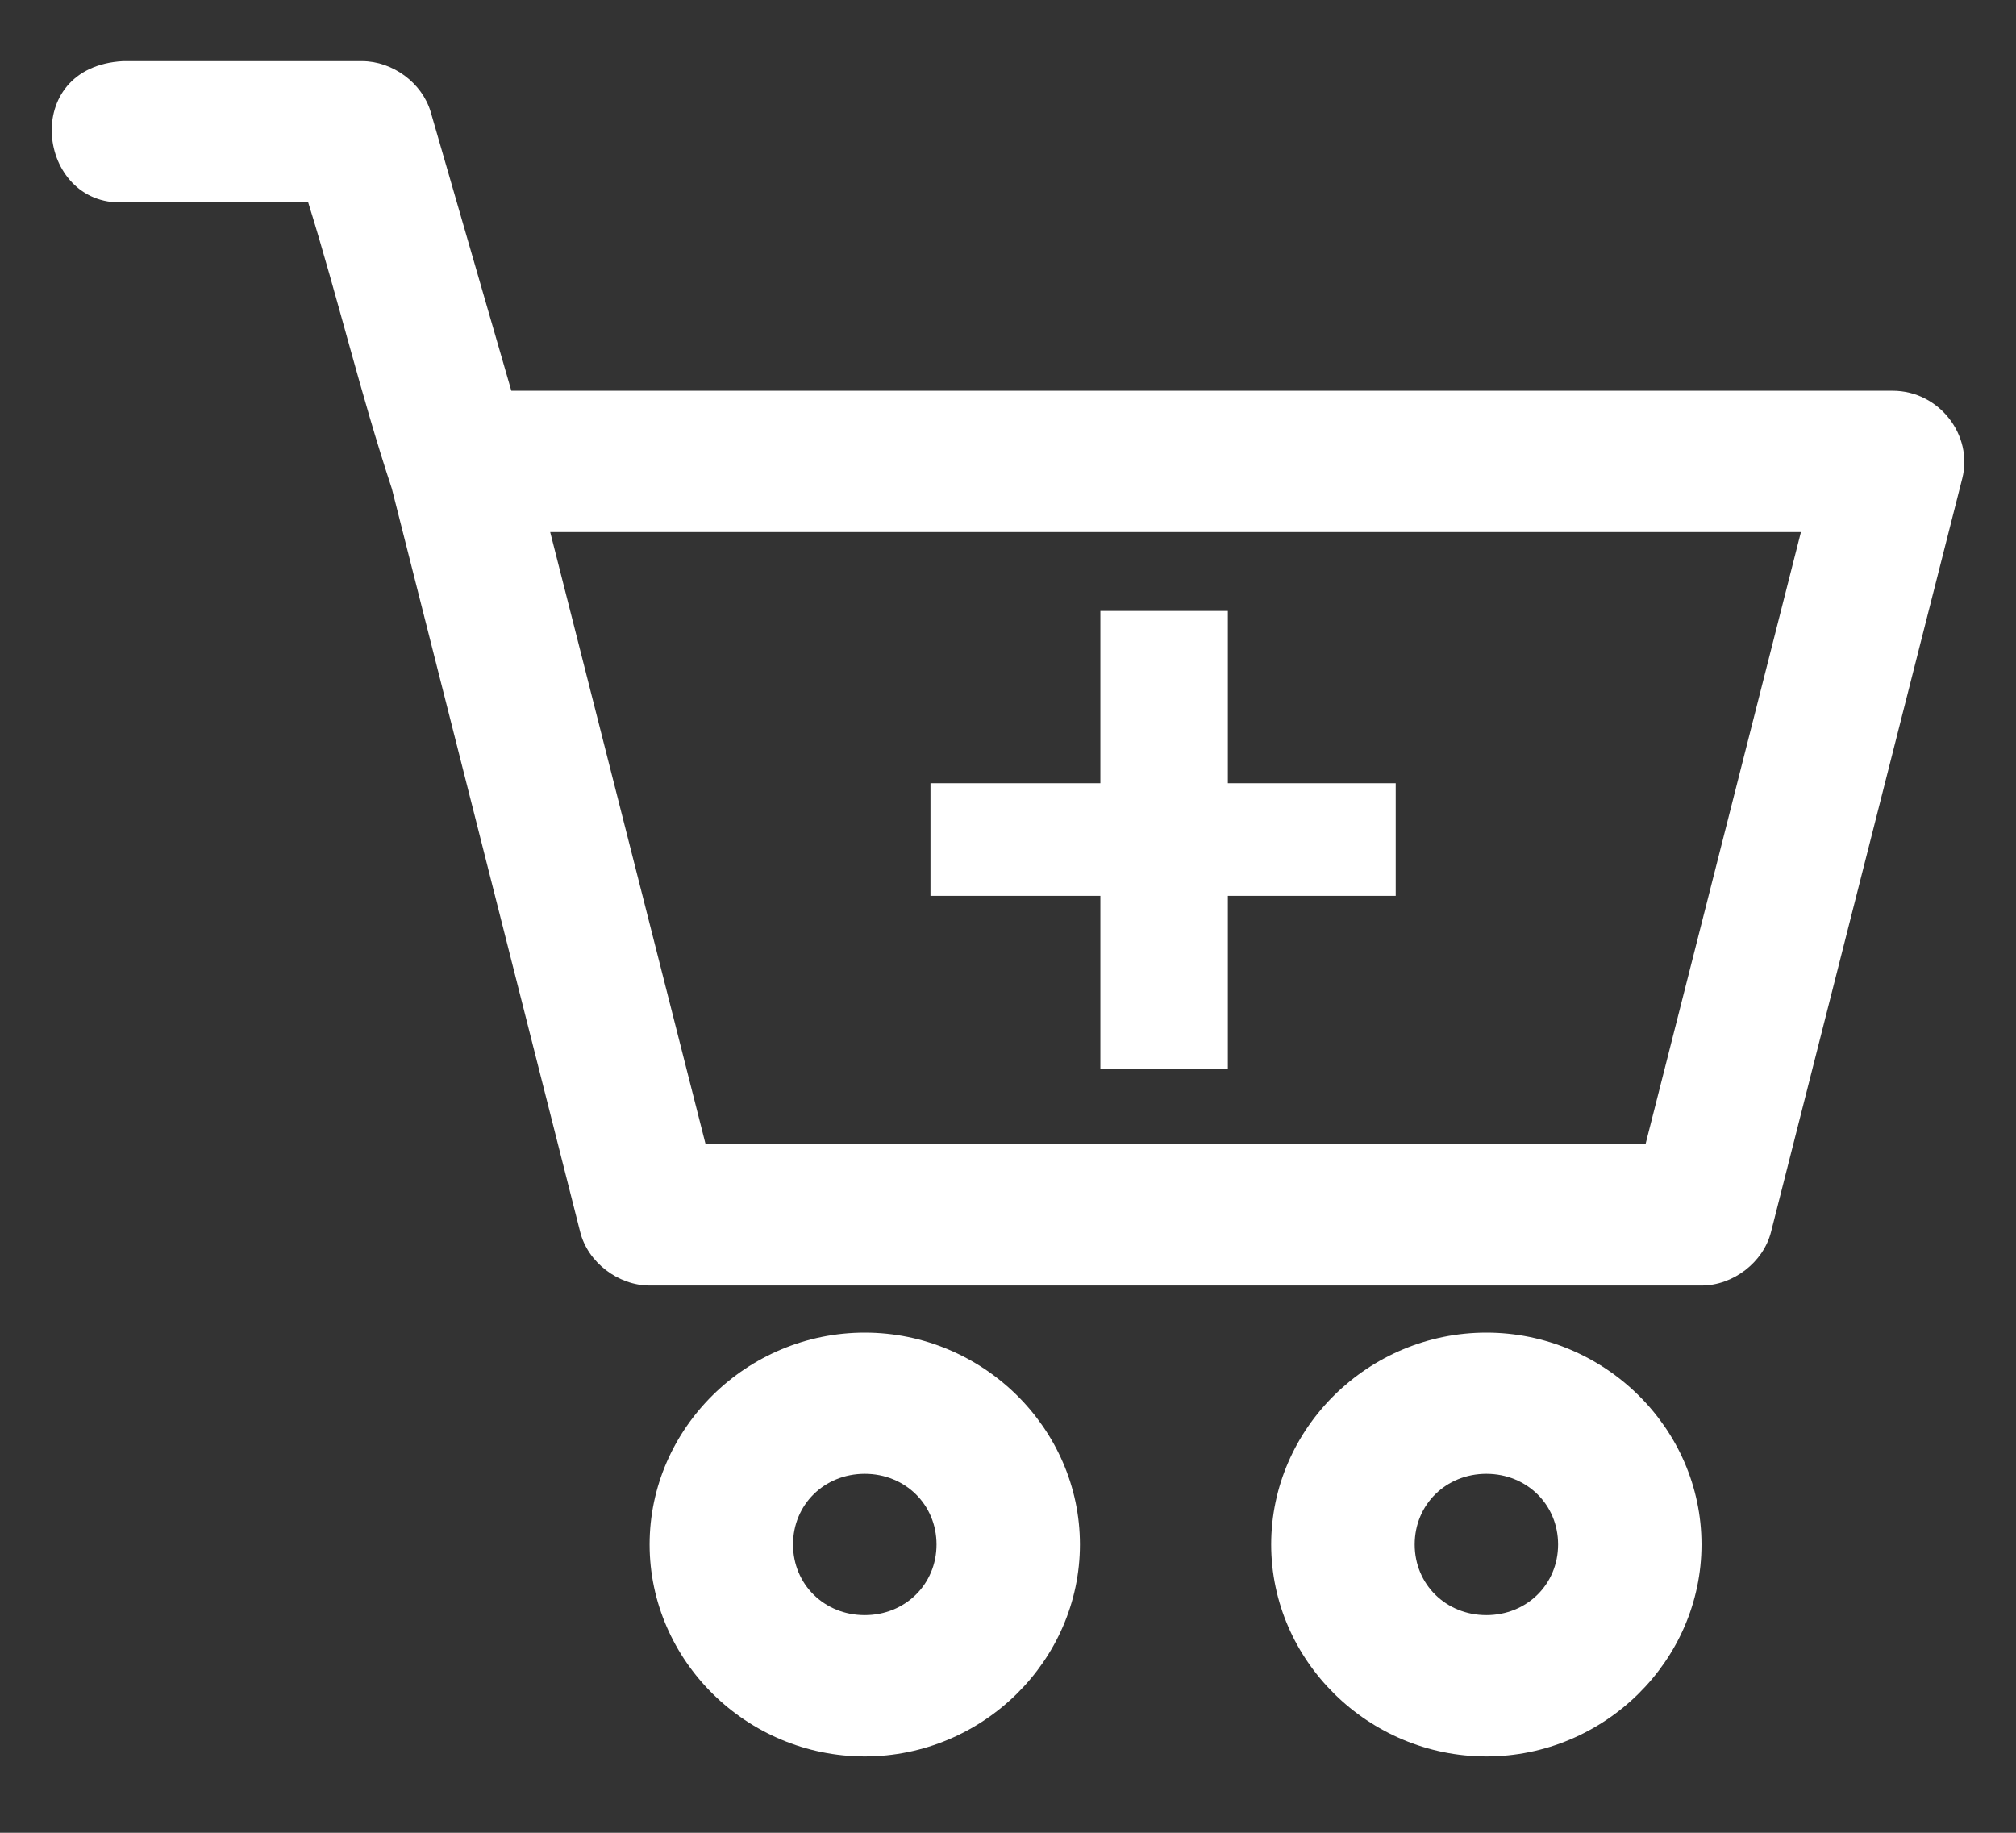
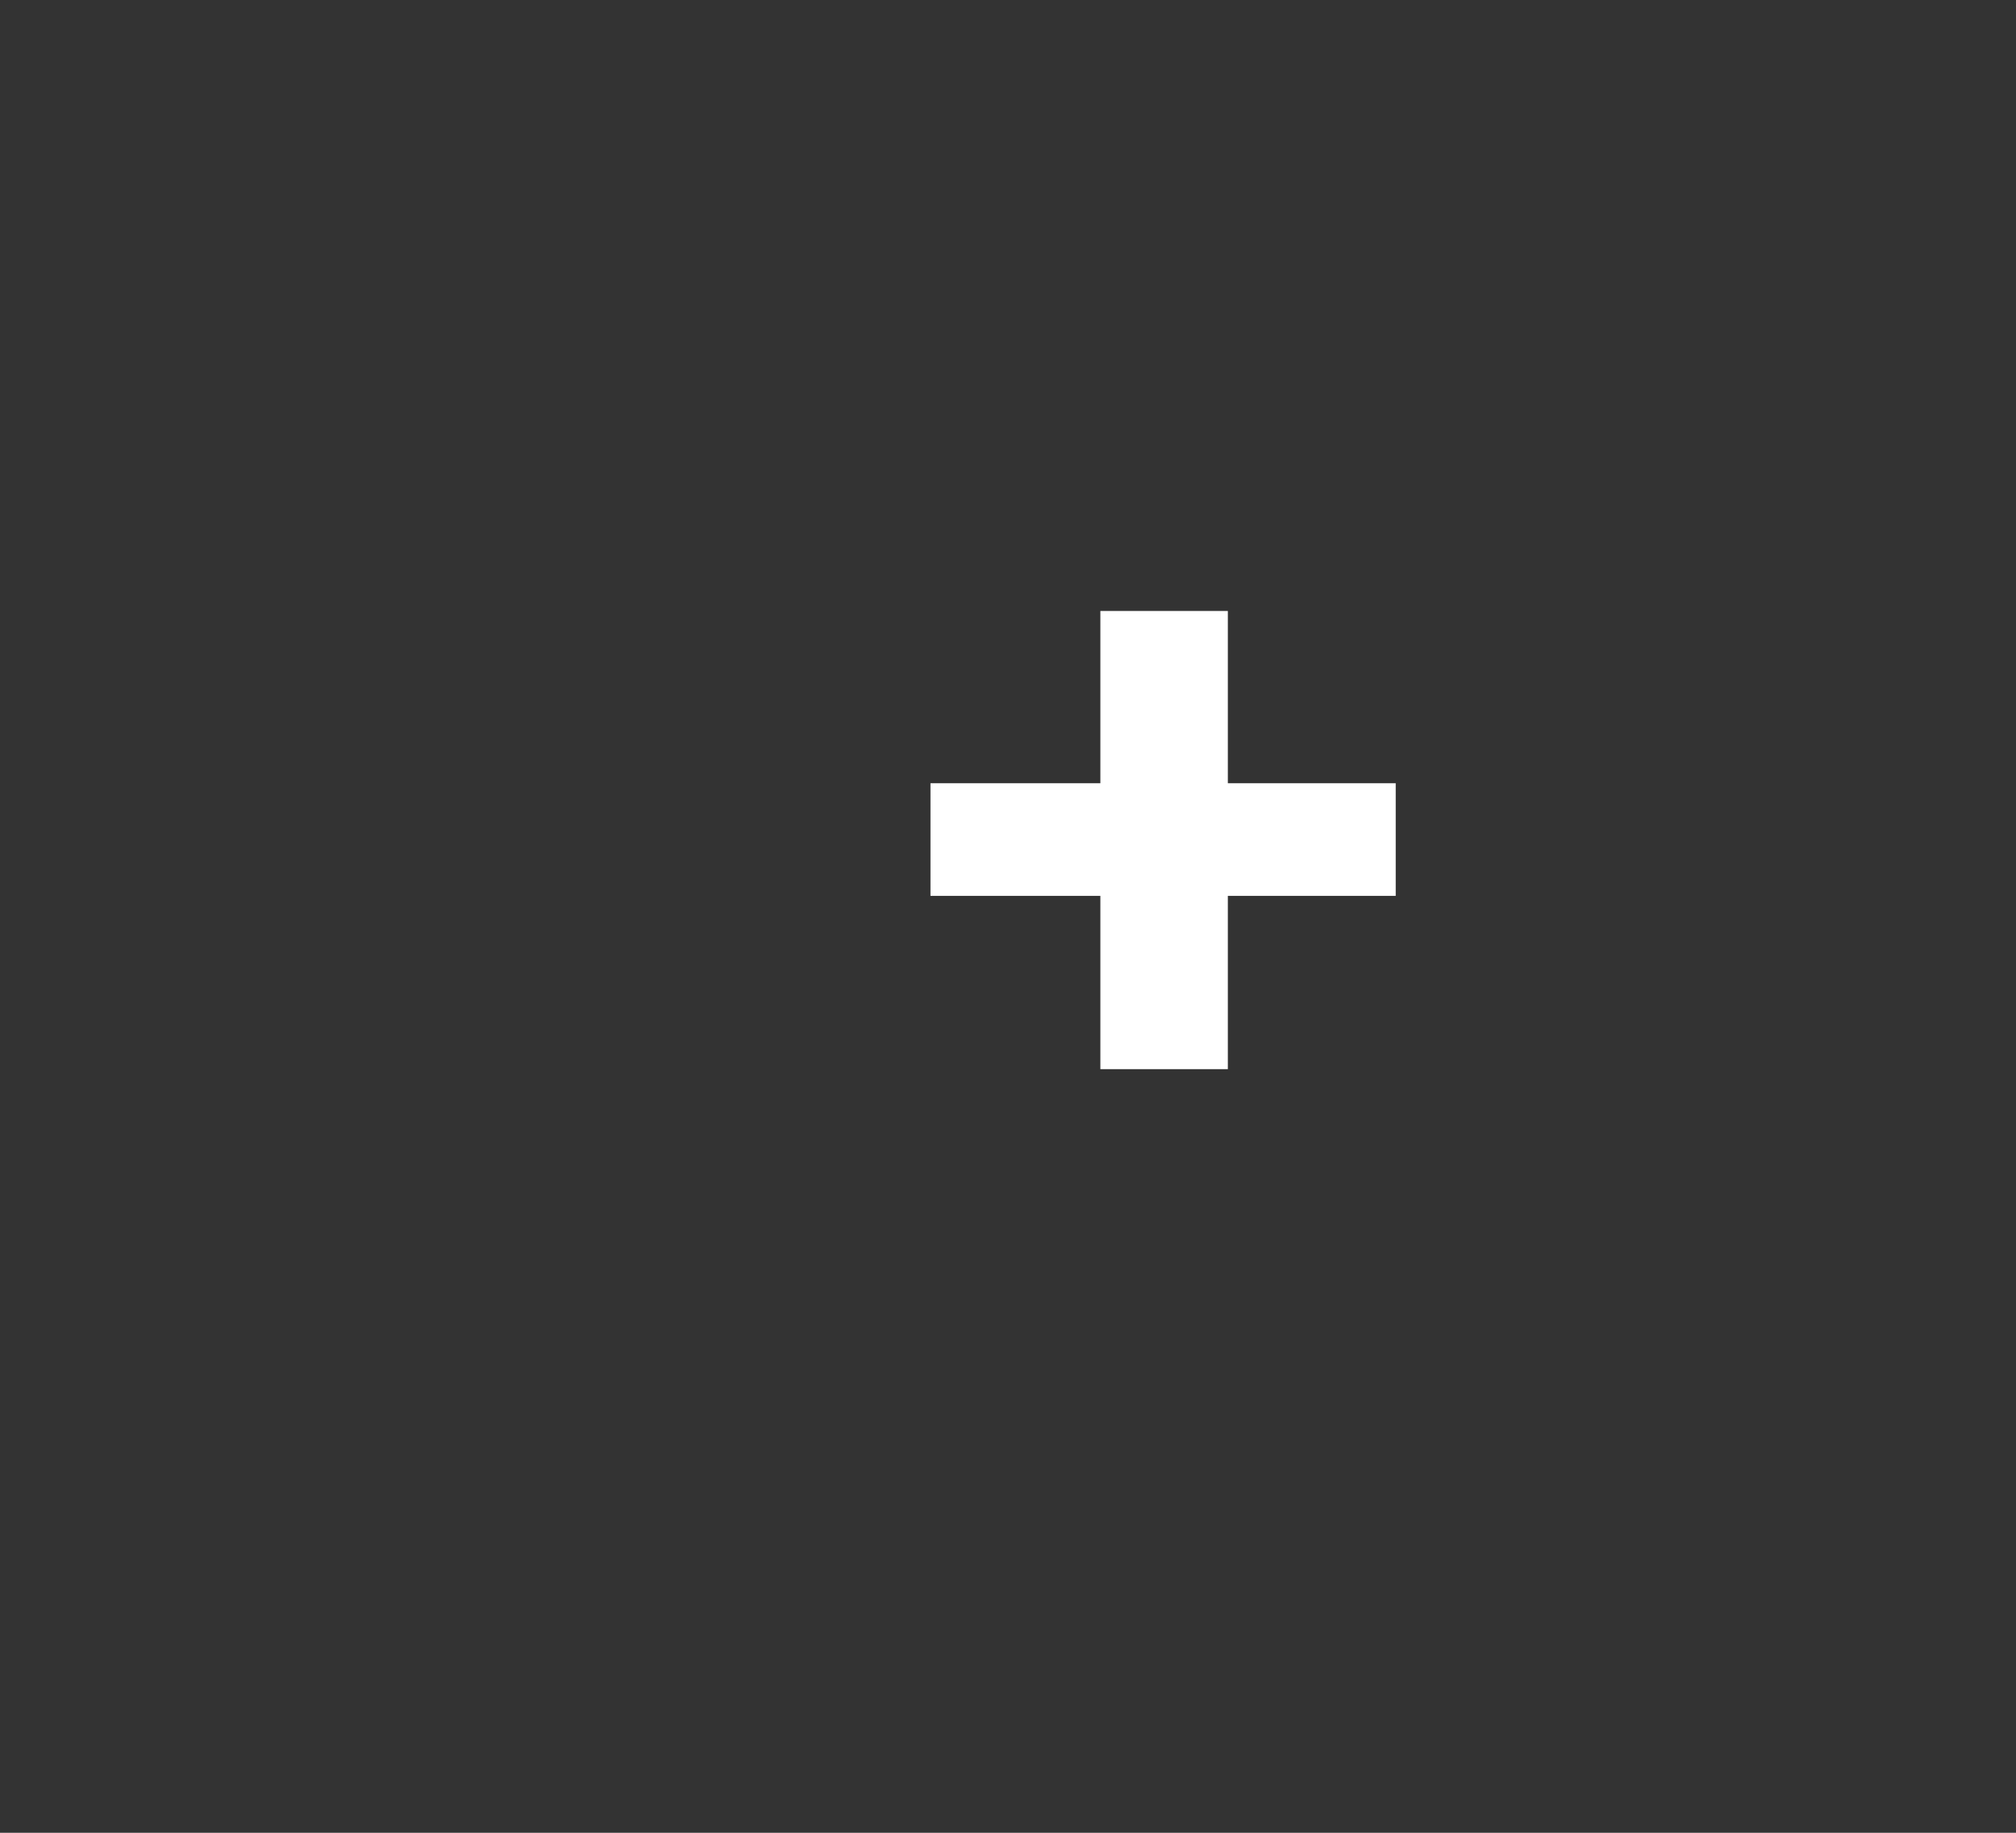
<svg xmlns="http://www.w3.org/2000/svg" width="22" height="20" viewBox="0 0 22 20" fill="none">
  <rect x="0" y="0" width="22" height="20" fill="#333333" stroke="none" />
-   <path d="M1.341 0.667C0.209 0.73 0.407 2.247 1.341 2.208H3.363C3.684 3.24 3.939 4.313 4.276 5.332C4.959 8.028 5.646 10.74 6.331 13.442C6.413 13.773 6.743 14.027 7.089 14.028H18.568C18.915 14.028 19.244 13.773 19.327 13.442L21.414 5.22C21.533 4.75 21.163 4.265 20.655 4.264H5.58L4.7 1.221C4.606 0.904 4.285 0.667 3.95 0.667H1.341ZM6.004 5.806H19.653L17.957 12.486H7.7L6.004 5.806ZM9.437 14.542C8.149 14.542 7.089 15.586 7.089 16.854C7.089 18.122 8.149 19.167 9.437 19.167C10.724 19.167 11.785 18.122 11.785 16.854C11.785 15.586 10.724 14.542 9.437 14.542ZM16.22 14.542C14.933 14.542 13.872 15.586 13.872 16.854C13.872 18.122 14.933 19.167 16.22 19.167C17.508 19.167 18.568 18.122 18.568 16.854C18.568 15.586 17.508 14.542 16.22 14.542ZM9.437 16.083C9.878 16.083 10.22 16.419 10.22 16.854C10.22 17.289 9.878 17.625 9.437 17.625C8.995 17.625 8.654 17.289 8.654 16.854C8.654 16.419 8.995 16.083 9.437 16.083ZM16.22 16.083C16.662 16.083 17.003 16.419 17.003 16.854C17.003 17.289 16.662 17.625 16.22 17.625C15.779 17.625 15.438 17.289 15.438 16.854C15.438 16.419 15.779 16.083 16.22 16.083Z" fill="white" />
  <path d="M12.008 11.667H13.399V9.776H15.231V8.547H13.399V6.667H12.008V8.547H10.154V9.776H12.008V11.667Z" fill="white" />
</svg>